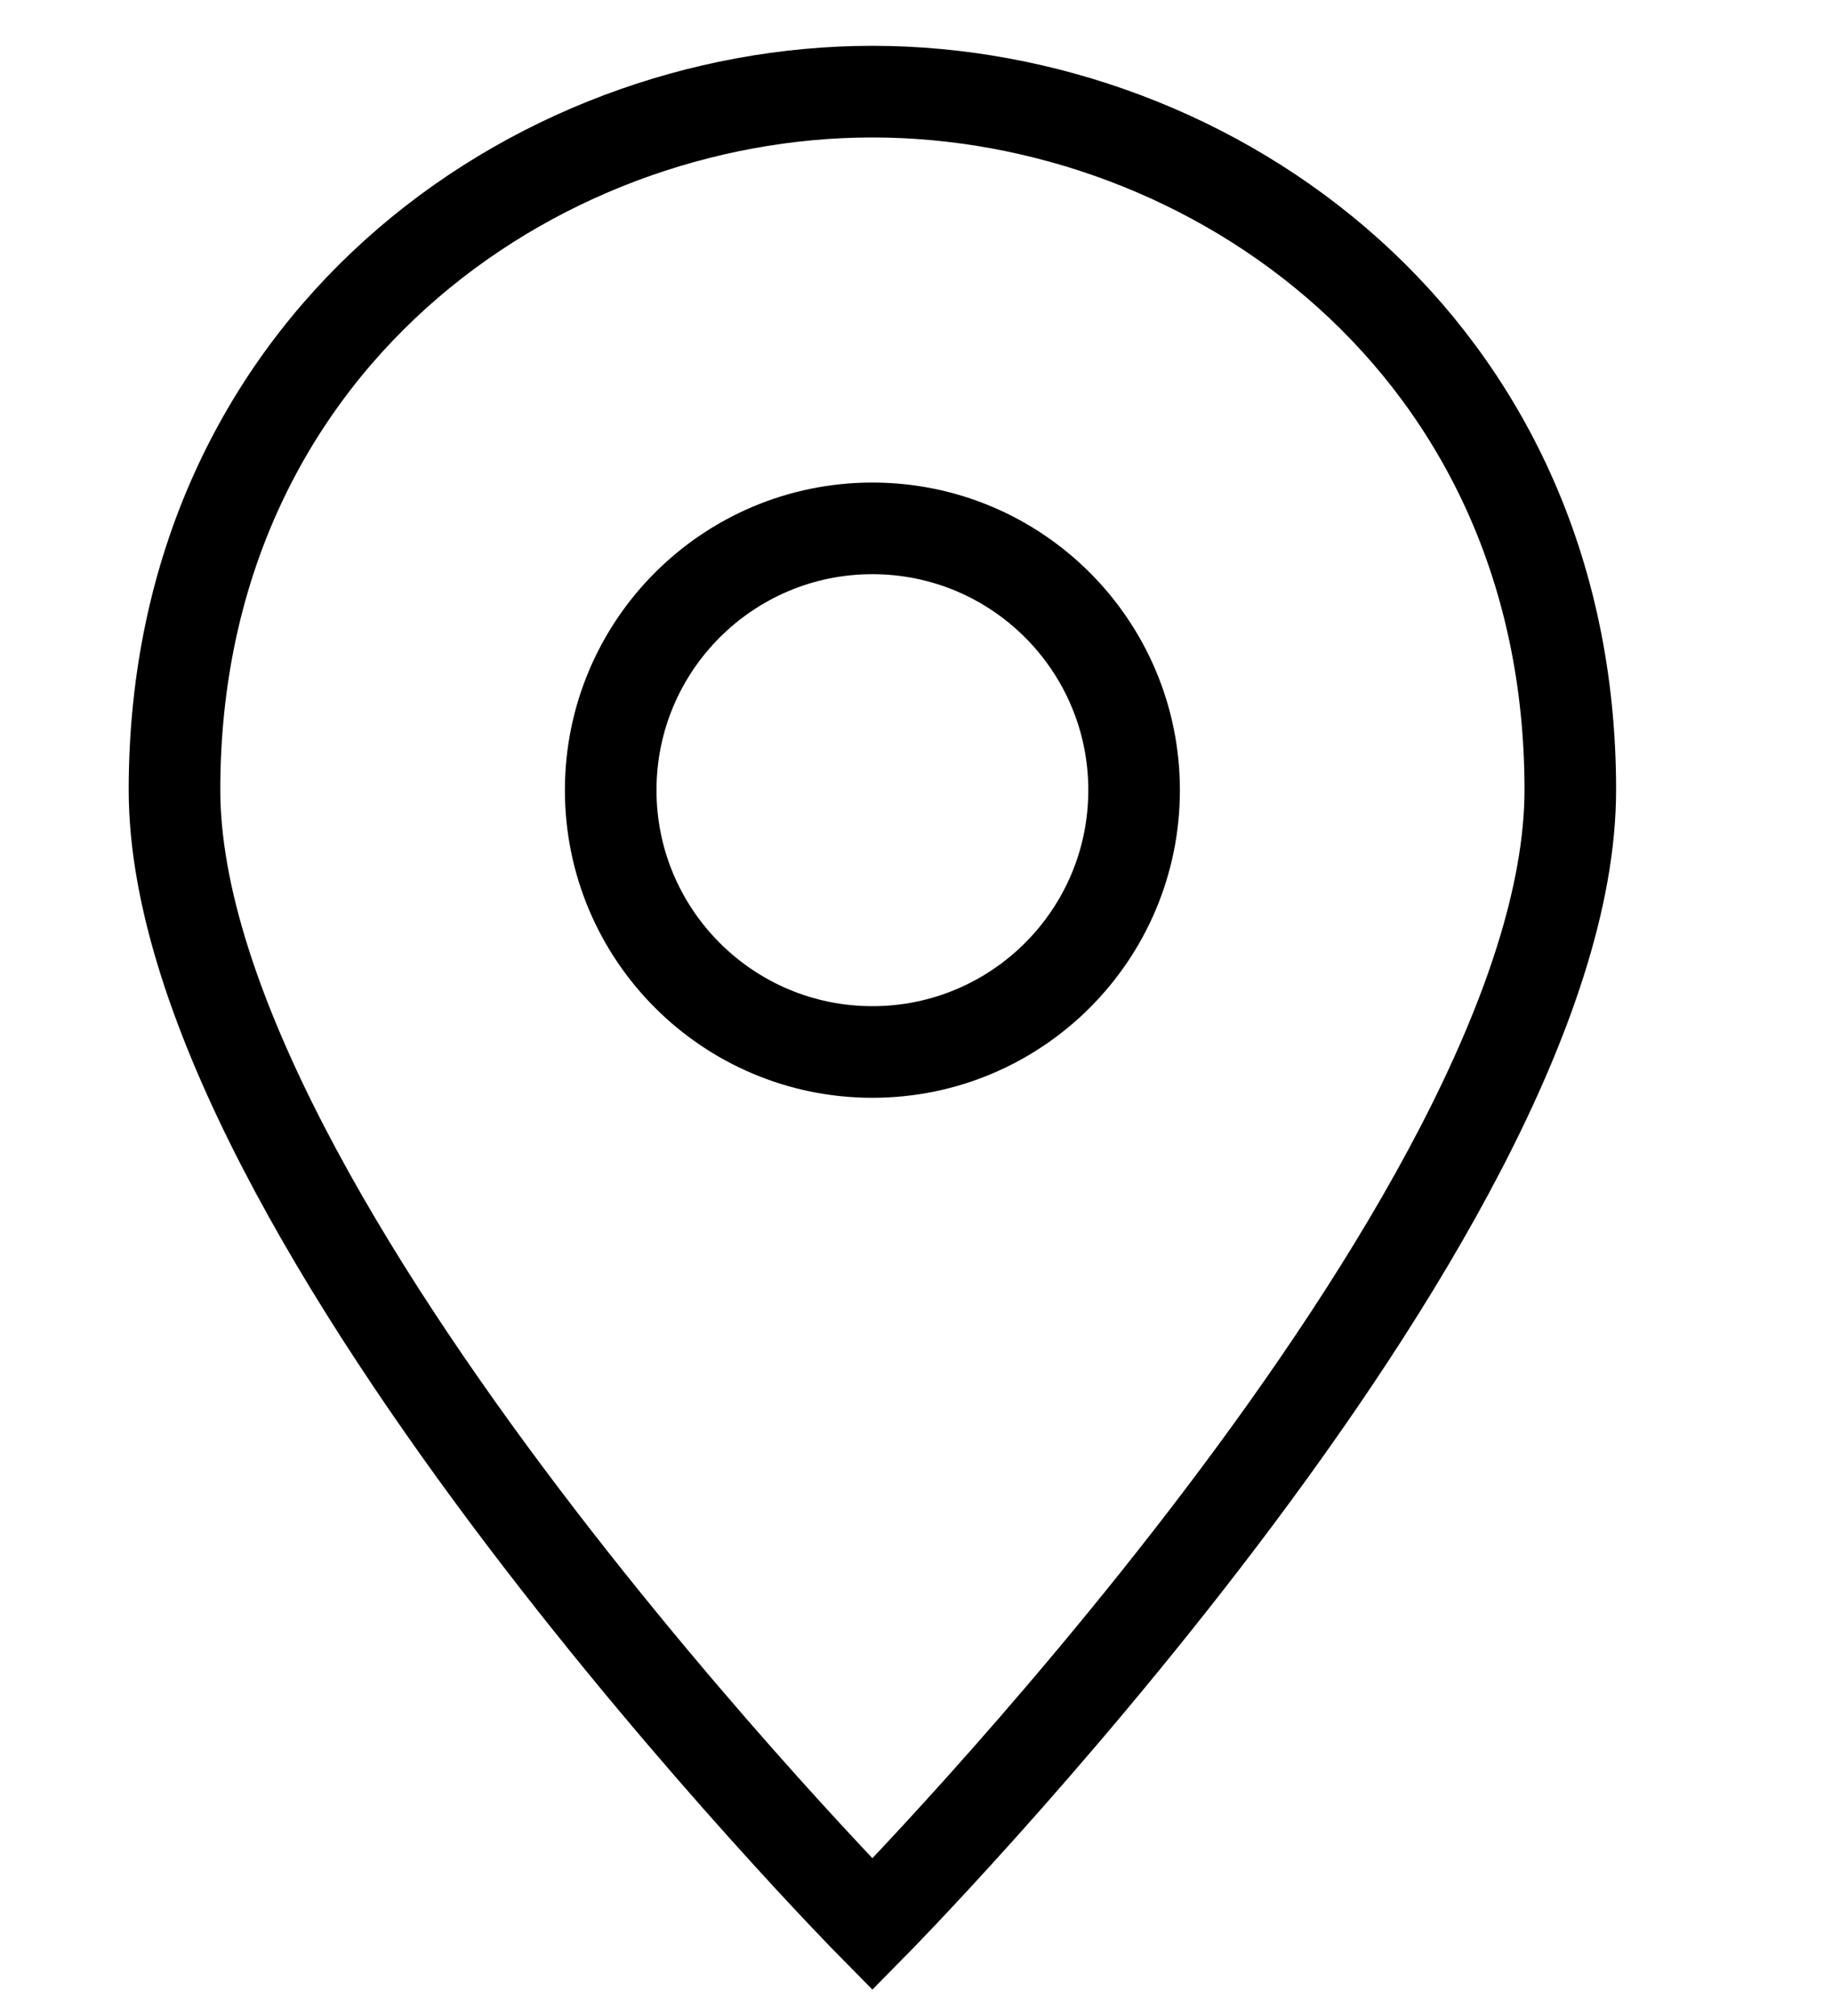
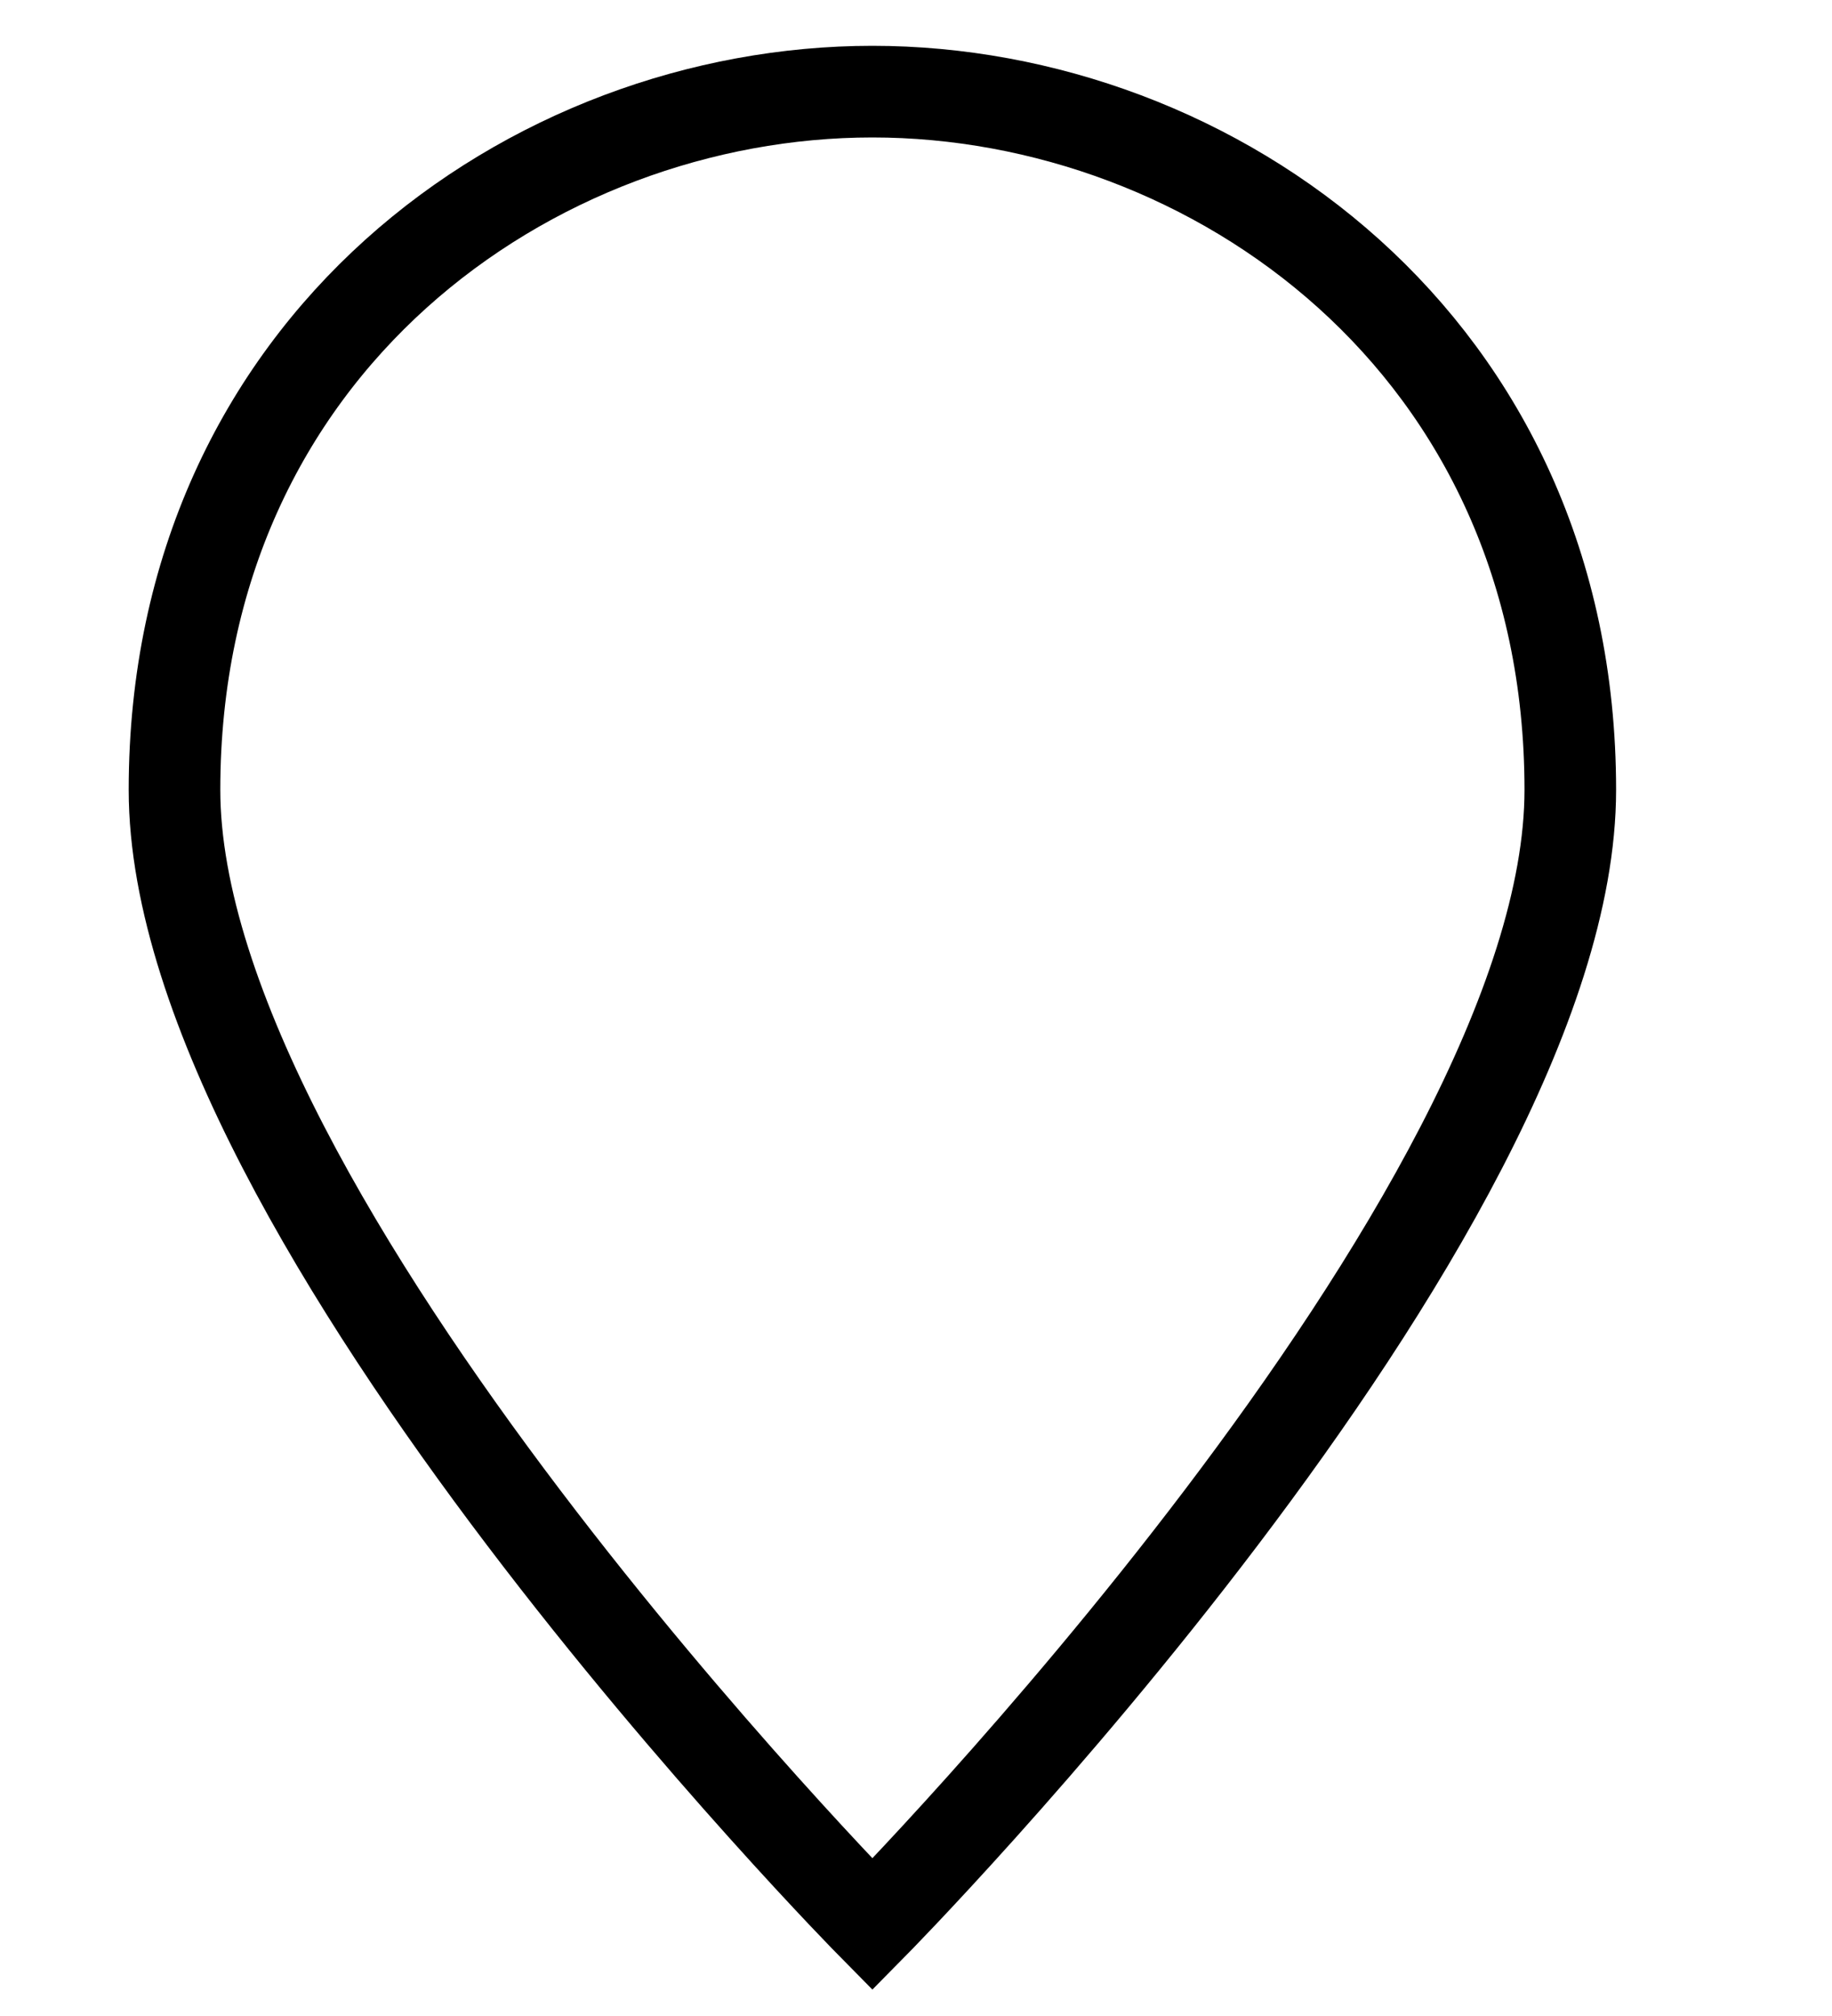
<svg xmlns="http://www.w3.org/2000/svg" width="20" height="22" viewBox="0 0 20 22" fill="none">
  <path d="M17.143 8.619C17.143 13.286 9.524 21 9.524 21C9.524 21 1.905 13.286 1.905 8.619C1.905 3.762 5.81 1 9.524 1C13.238 1 17.143 3.762 17.143 8.619Z" stroke="black" stroke-miterlimit="10" stroke-linecap="square" />
-   <path d="M9.524 11.48C11.102 11.48 12.381 10.201 12.381 8.623C12.381 7.045 11.102 5.766 9.524 5.766C7.946 5.766 6.667 7.045 6.667 8.623C6.667 10.201 7.946 11.48 9.524 11.48Z" stroke="black" stroke-miterlimit="10" stroke-linecap="square" />
</svg>